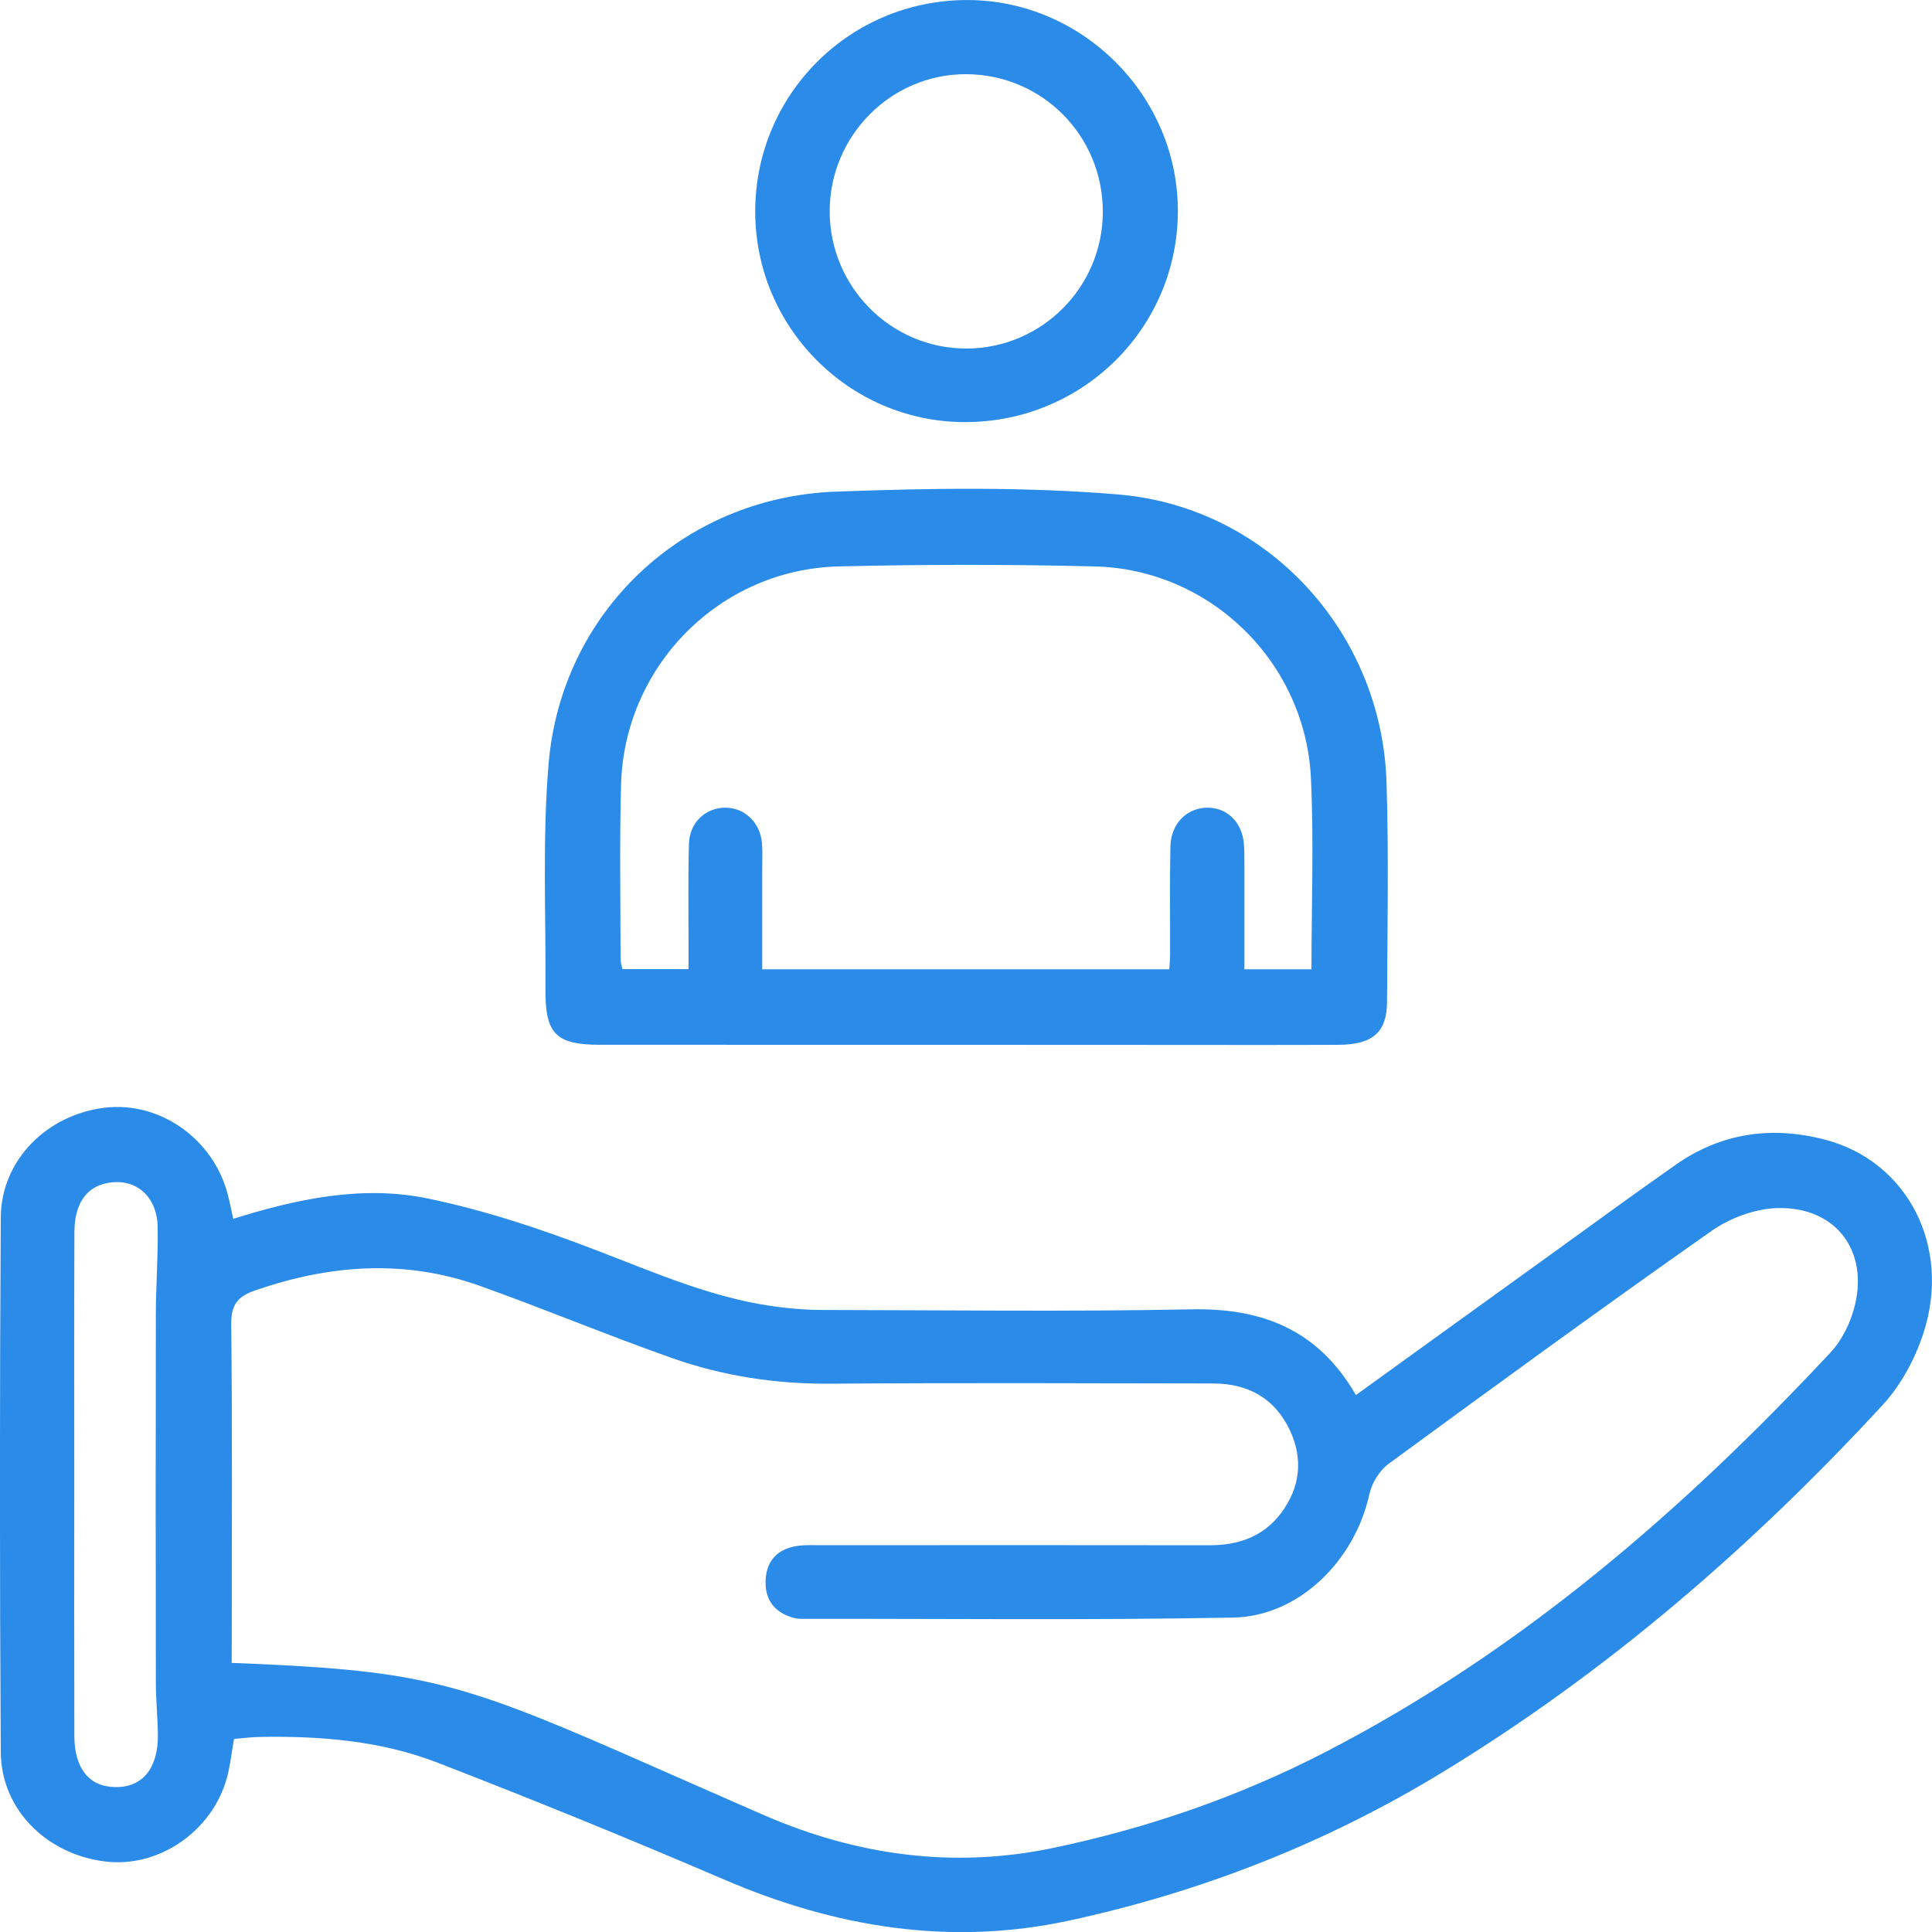
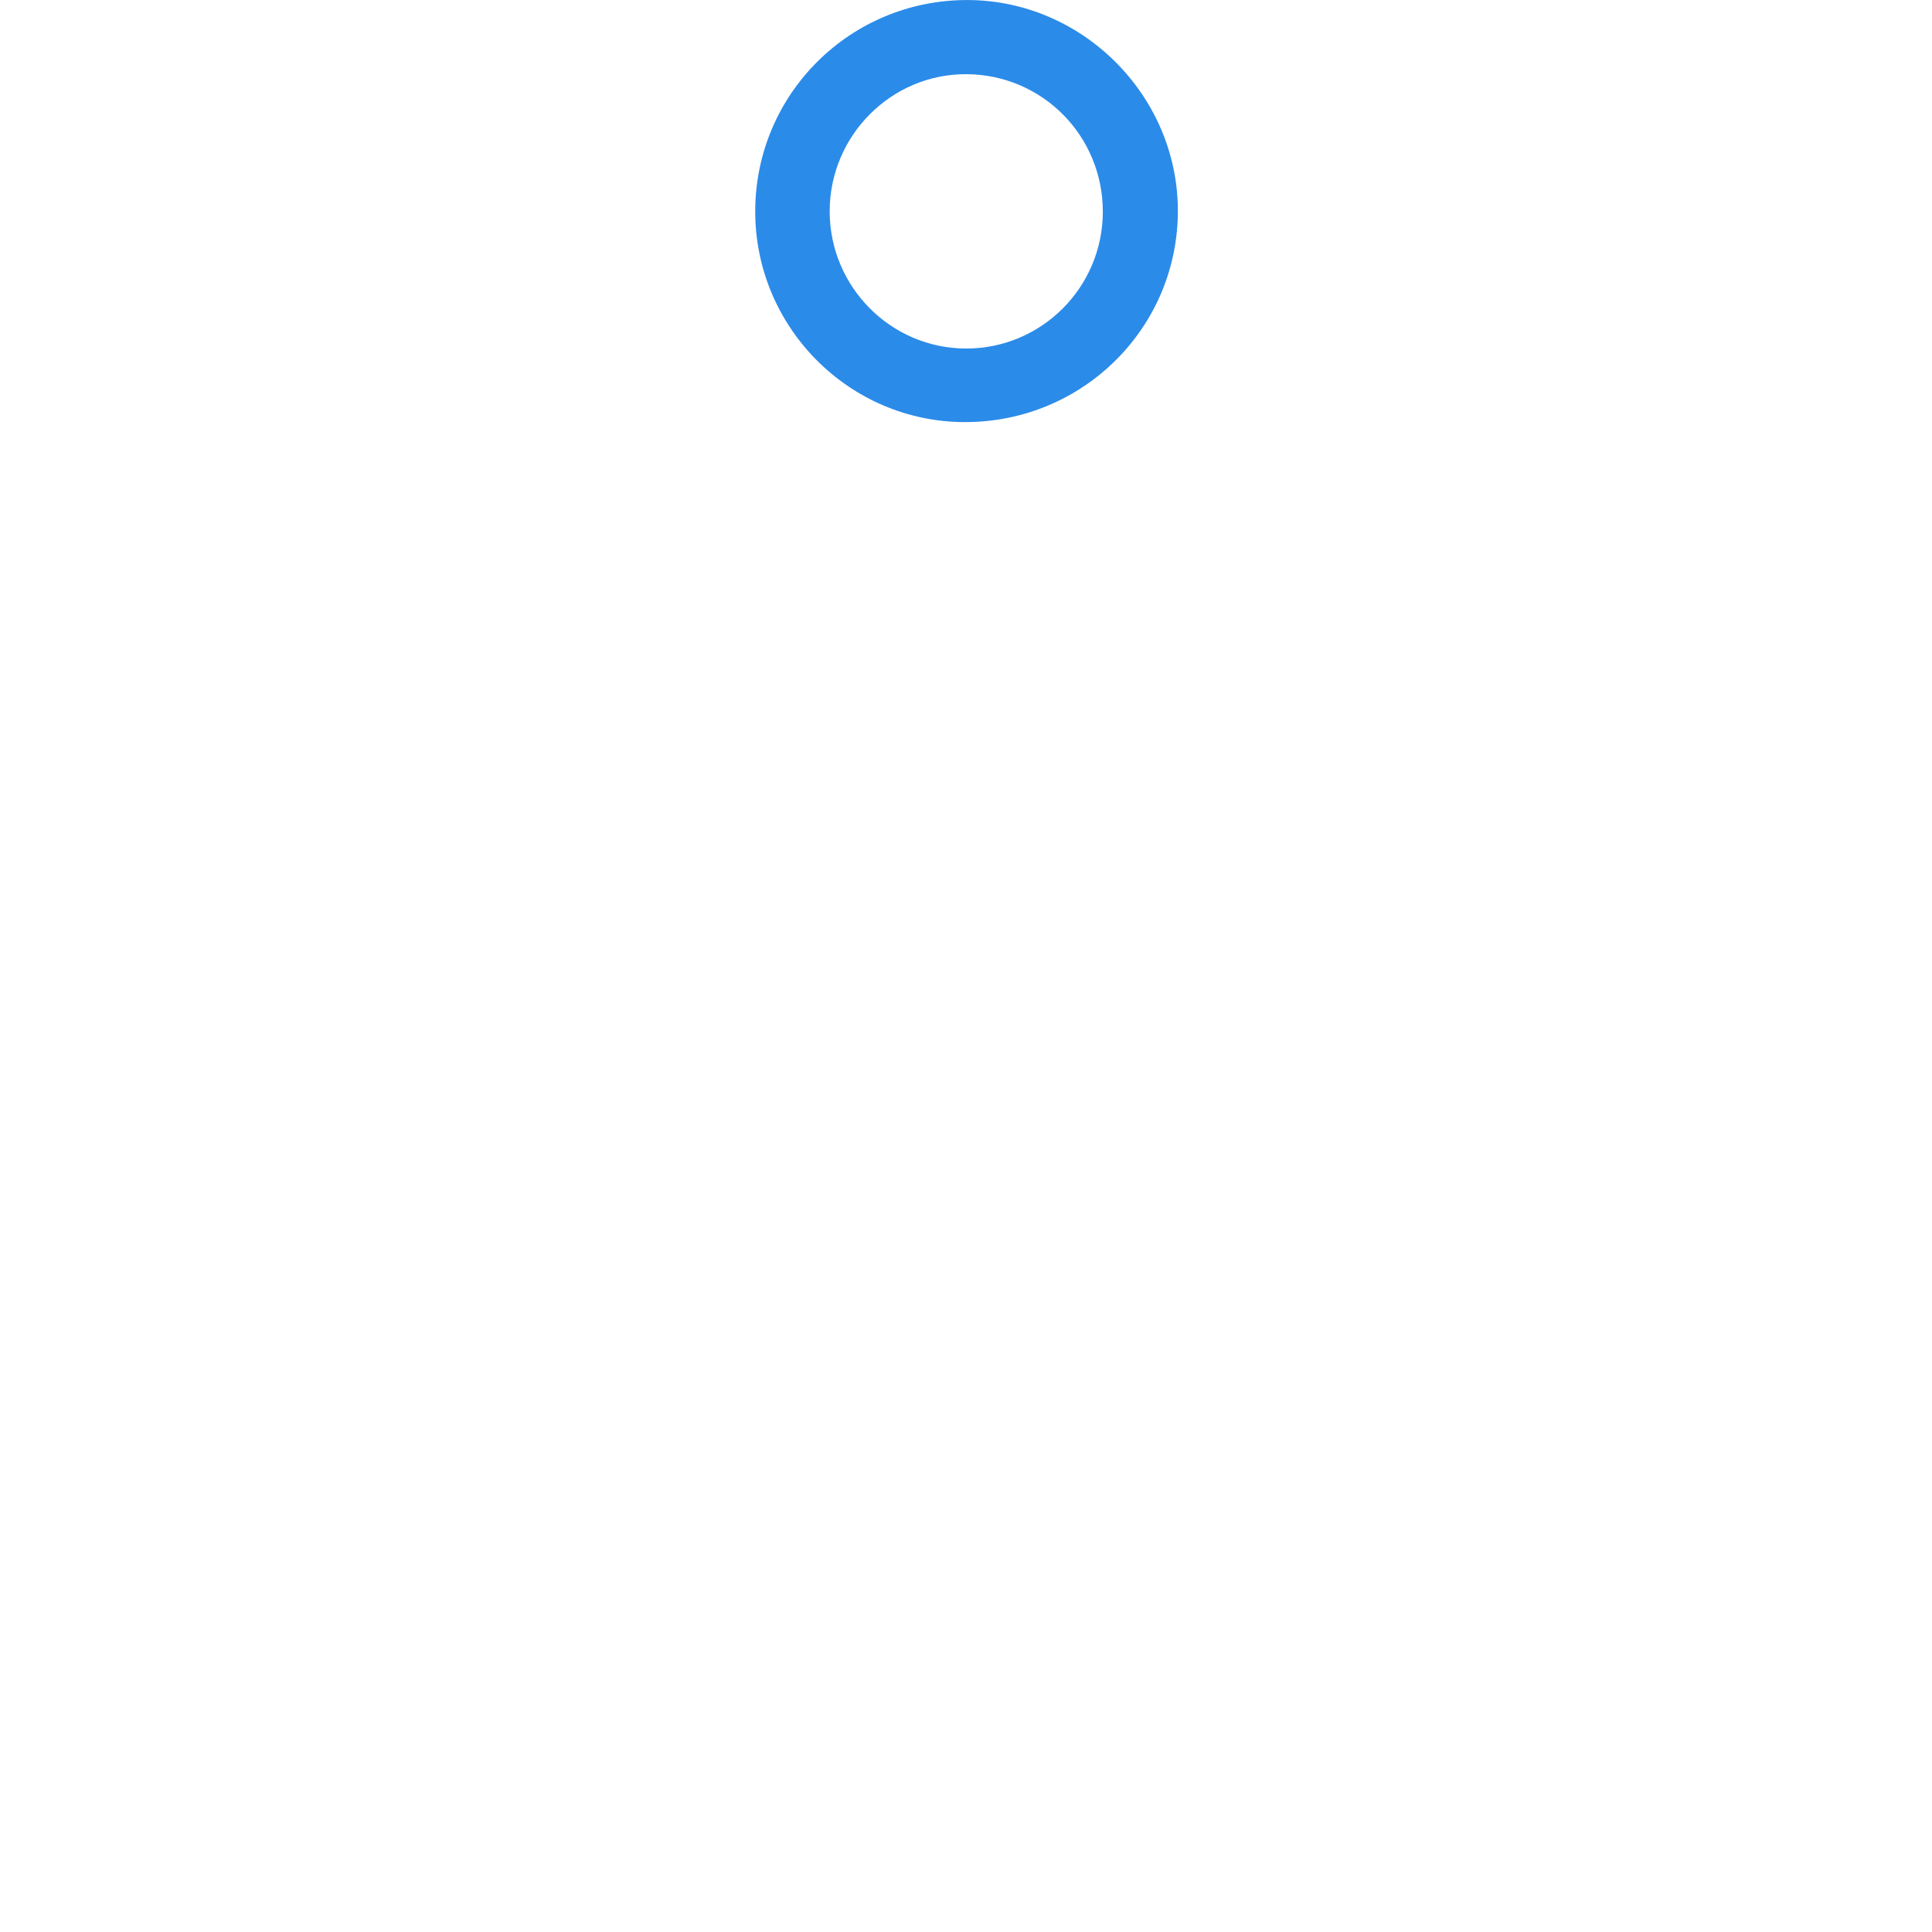
<svg xmlns="http://www.w3.org/2000/svg" version="1.1" id="Layer_1" x="0px" y="0px" width="50px" height="50px" viewBox="0 0 50 50" enable-background="new 0 0 50 50" xml:space="preserve">
  <g>
-     <path fill="#2B8BE9" d="M35.091,36.104c1.706-1.231,3.351-2.42,4.997-3.605c1.094-0.788,2.182-1.587,3.285-2.359   c1.178-0.824,2.482-1.005,3.857-0.646c2.136,0.556,3.283,2.768,2.545,5.018c-0.219,0.667-0.586,1.346-1.06,1.857   c-3.382,3.664-7.125,6.904-11.399,9.506c-2.998,1.824-6.226,3.089-9.644,3.829c-3.079,0.666-6.047,0.178-8.929-1.06   c-2.455-1.055-4.93-2.063-7.421-3.027c-1.473-0.57-3.04-0.694-4.614-0.665c-0.212,0.004-0.423,0.032-0.652,0.053   c-0.063,0.351-0.096,0.679-0.18,0.991c-0.378,1.396-1.76,2.346-3.147,2.18c-1.521-0.182-2.7-1.348-2.709-2.83   c-0.029-4.613-0.029-9.227,0-13.841c0.009-1.481,1.199-2.665,2.705-2.839c1.417-0.162,2.791,0.807,3.167,2.236   c0.054,0.205,0.094,0.416,0.143,0.641c1.647-0.514,3.331-0.876,5.022-0.529c1.462,0.301,2.9,0.778,4.298,1.313   c1.625,0.619,3.21,1.334,4.964,1.518c0.31,0.032,0.623,0.057,0.935,0.057c3.187,0.004,6.375,0.047,9.56-0.016   C32.65,33.846,34.105,34.4,35.091,36.104z M5.996,43.035c4.714,0.188,5.742,0.424,10.084,2.32c1.234,0.539,2.465,1.088,3.701,1.625   c2.397,1.041,4.896,1.381,7.453,0.849c2.451-0.511,4.818-1.326,7.054-2.479c5.035-2.597,9.249-6.238,13.088-10.35   c0.245-0.264,0.433-0.611,0.55-0.954c0.532-1.551-0.339-2.836-1.951-2.78c-0.566,0.021-1.203,0.256-1.672,0.584   c-2.814,1.978-5.596,4.004-8.369,6.036c-0.233,0.171-0.431,0.494-0.494,0.78c-0.375,1.719-1.82,3.165-3.528,3.197   c-3.733,0.07-7.469,0.027-11.204,0.031c-0.039,0-0.079-0.002-0.117-0.011c-0.5-0.12-0.787-0.43-0.778-0.952   c0.009-0.521,0.294-0.839,0.808-0.921c0.21-0.032,0.429-0.02,0.644-0.02c3.344-0.001,6.688-0.005,10.032,0.001   c0.748,0.002,1.394-0.219,1.853-0.827c0.5-0.664,0.584-1.403,0.229-2.155c-0.39-0.824-1.083-1.205-1.983-1.205   c-3.305-0.005-6.609-0.019-9.914,0.006c-1.407,0.01-2.772-0.199-4.086-0.662c-1.674-0.59-3.313-1.277-4.986-1.873   c-1.938-0.69-3.876-0.547-5.801,0.119c-0.449,0.153-0.63,0.363-0.625,0.873c0.03,2.717,0.014,5.436,0.014,8.153   C5.996,42.614,5.996,42.807,5.996,43.035z M1.922,38.409c0,2.171-0.004,4.342,0.002,6.513c0.002,0.857,0.388,1.322,1.07,1.328   c0.7,0.005,1.104-0.492,1.092-1.367c-0.006-0.449-0.053-0.896-0.053-1.346c-0.005-3.168-0.006-6.336,0-9.505   c0.001-0.761,0.061-1.521,0.047-2.279c-0.015-0.803-0.575-1.271-1.293-1.138c-0.555,0.102-0.859,0.535-0.862,1.281   C1.918,34.068,1.922,36.238,1.922,38.409z" />
-     <path fill="#2B8BE9" d="M24.97,27.04c-3.146,0-6.291,0.001-9.436-0.001c-1.142,0-1.424-0.278-1.417-1.418   c0.013-1.954-0.083-3.917,0.081-5.858c0.33-3.915,3.475-6.892,7.422-7.039c2.437-0.091,4.896-0.13,7.321,0.073   c3.873,0.325,6.824,3.579,6.942,7.451c0.06,1.894,0.022,3.791,0.013,5.688c-0.004,0.781-0.377,1.1-1.256,1.104   c-1.621,0.007-3.242,0.002-4.863,0.002C28.175,27.04,26.572,27.04,24.97,27.04z M33.941,25.085c0-1.667,0.063-3.307-0.014-4.939   c-0.138-3.004-2.598-5.414-5.597-5.487c-2.207-0.054-4.418-0.054-6.626,0c-3.071,0.074-5.546,2.571-5.631,5.643   c-0.042,1.504-0.013,3.01-0.013,4.515c0,0.091,0.032,0.181,0.049,0.265c0.575,0,1.113,0,1.71,0c0-0.243,0-0.453,0-0.664   c0.001-0.86-0.013-1.721,0.011-2.58c0.015-0.548,0.424-0.93,0.933-0.935c0.503-0.005,0.914,0.382,0.956,0.918   c0.019,0.233,0.007,0.469,0.007,0.703c0,0.852,0,1.705,0,2.562c3.555,0,7.026,0,10.535,0c0.008-0.139,0.021-0.251,0.021-0.364   c0.003-0.938-0.011-1.877,0.008-2.815c0.012-0.583,0.418-0.992,0.938-1.004c0.51-0.012,0.905,0.355,0.961,0.908   c0.021,0.213,0.015,0.43,0.016,0.645c0.001,0.874,0,1.748,0,2.629C32.824,25.085,33.363,25.085,33.941,25.085z" />
    <path fill="#2B8BE9" d="M24.965,10.924c-2.995-0.006-5.431-2.465-5.42-5.47c0.012-3.032,2.467-5.464,5.505-5.453   c2.958,0.01,5.412,2.458,5.433,5.418C30.502,8.466,28.033,10.93,24.965,10.924z M28.541,5.472c-0.004-1.965-1.57-3.541-3.53-3.552   c-1.942-0.011-3.538,1.588-3.539,3.546s1.586,3.554,3.533,3.554C26.959,9.02,28.544,7.43,28.541,5.472z" />
  </g>
</svg>